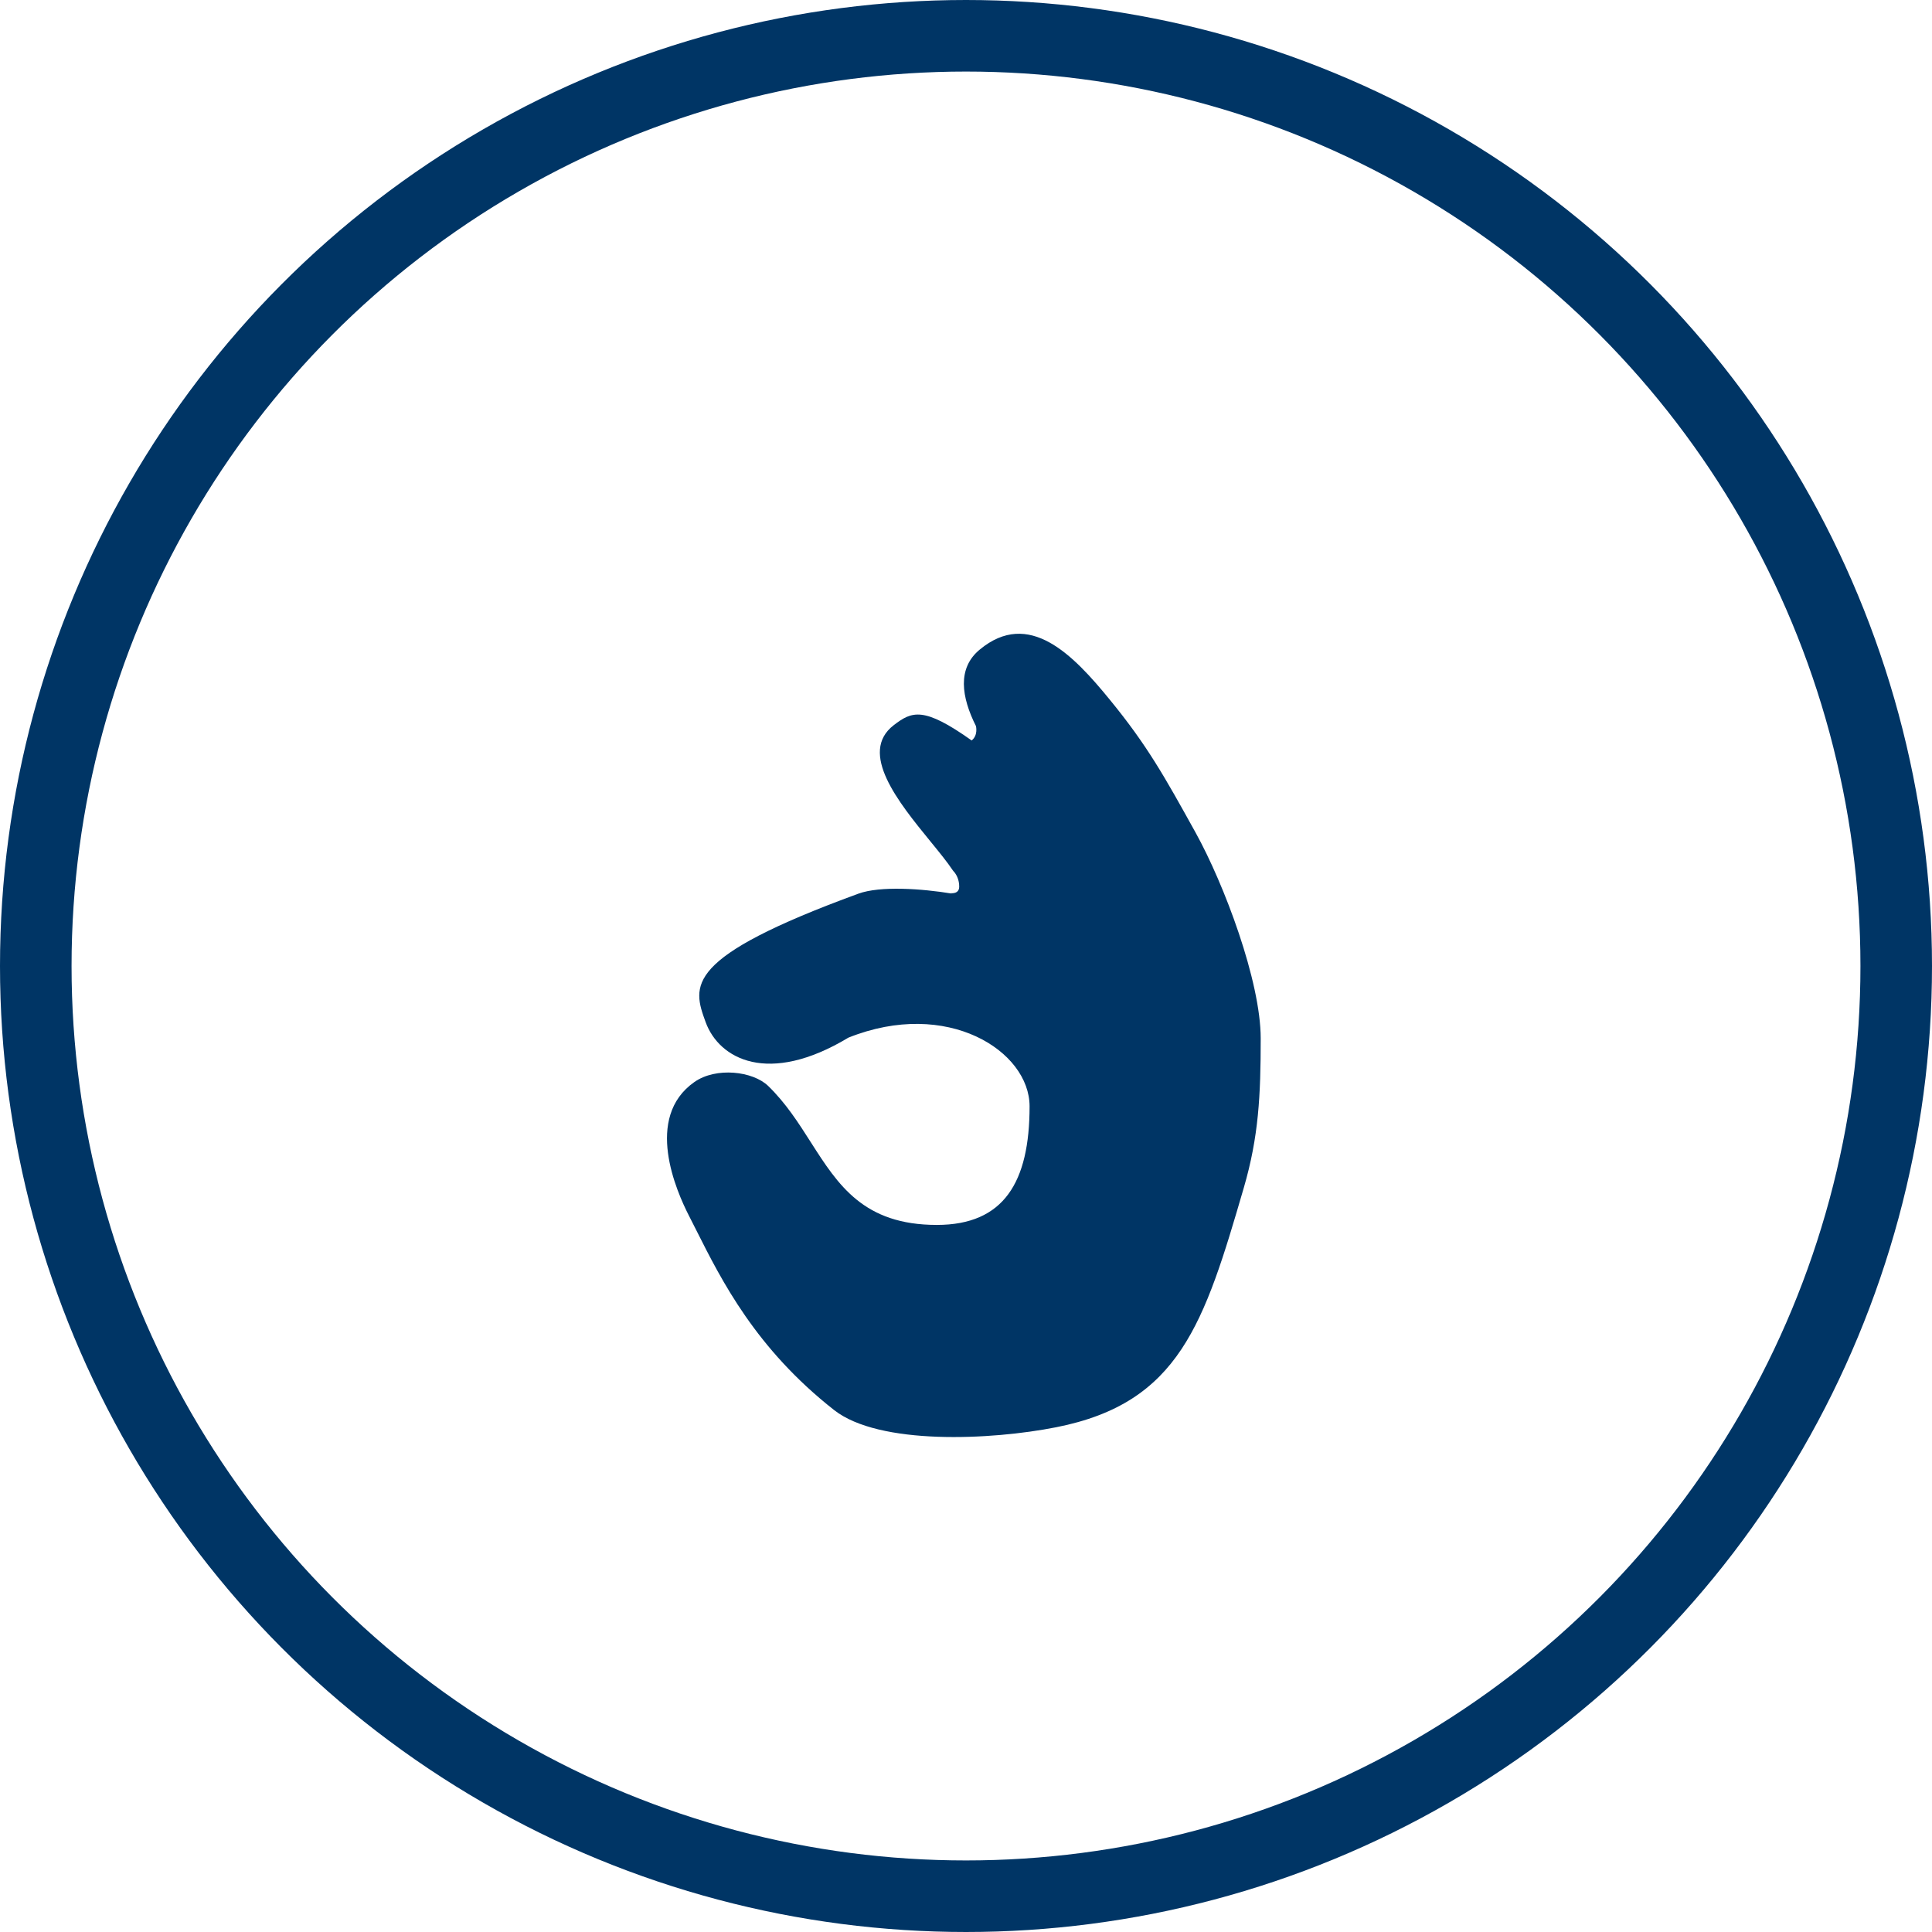
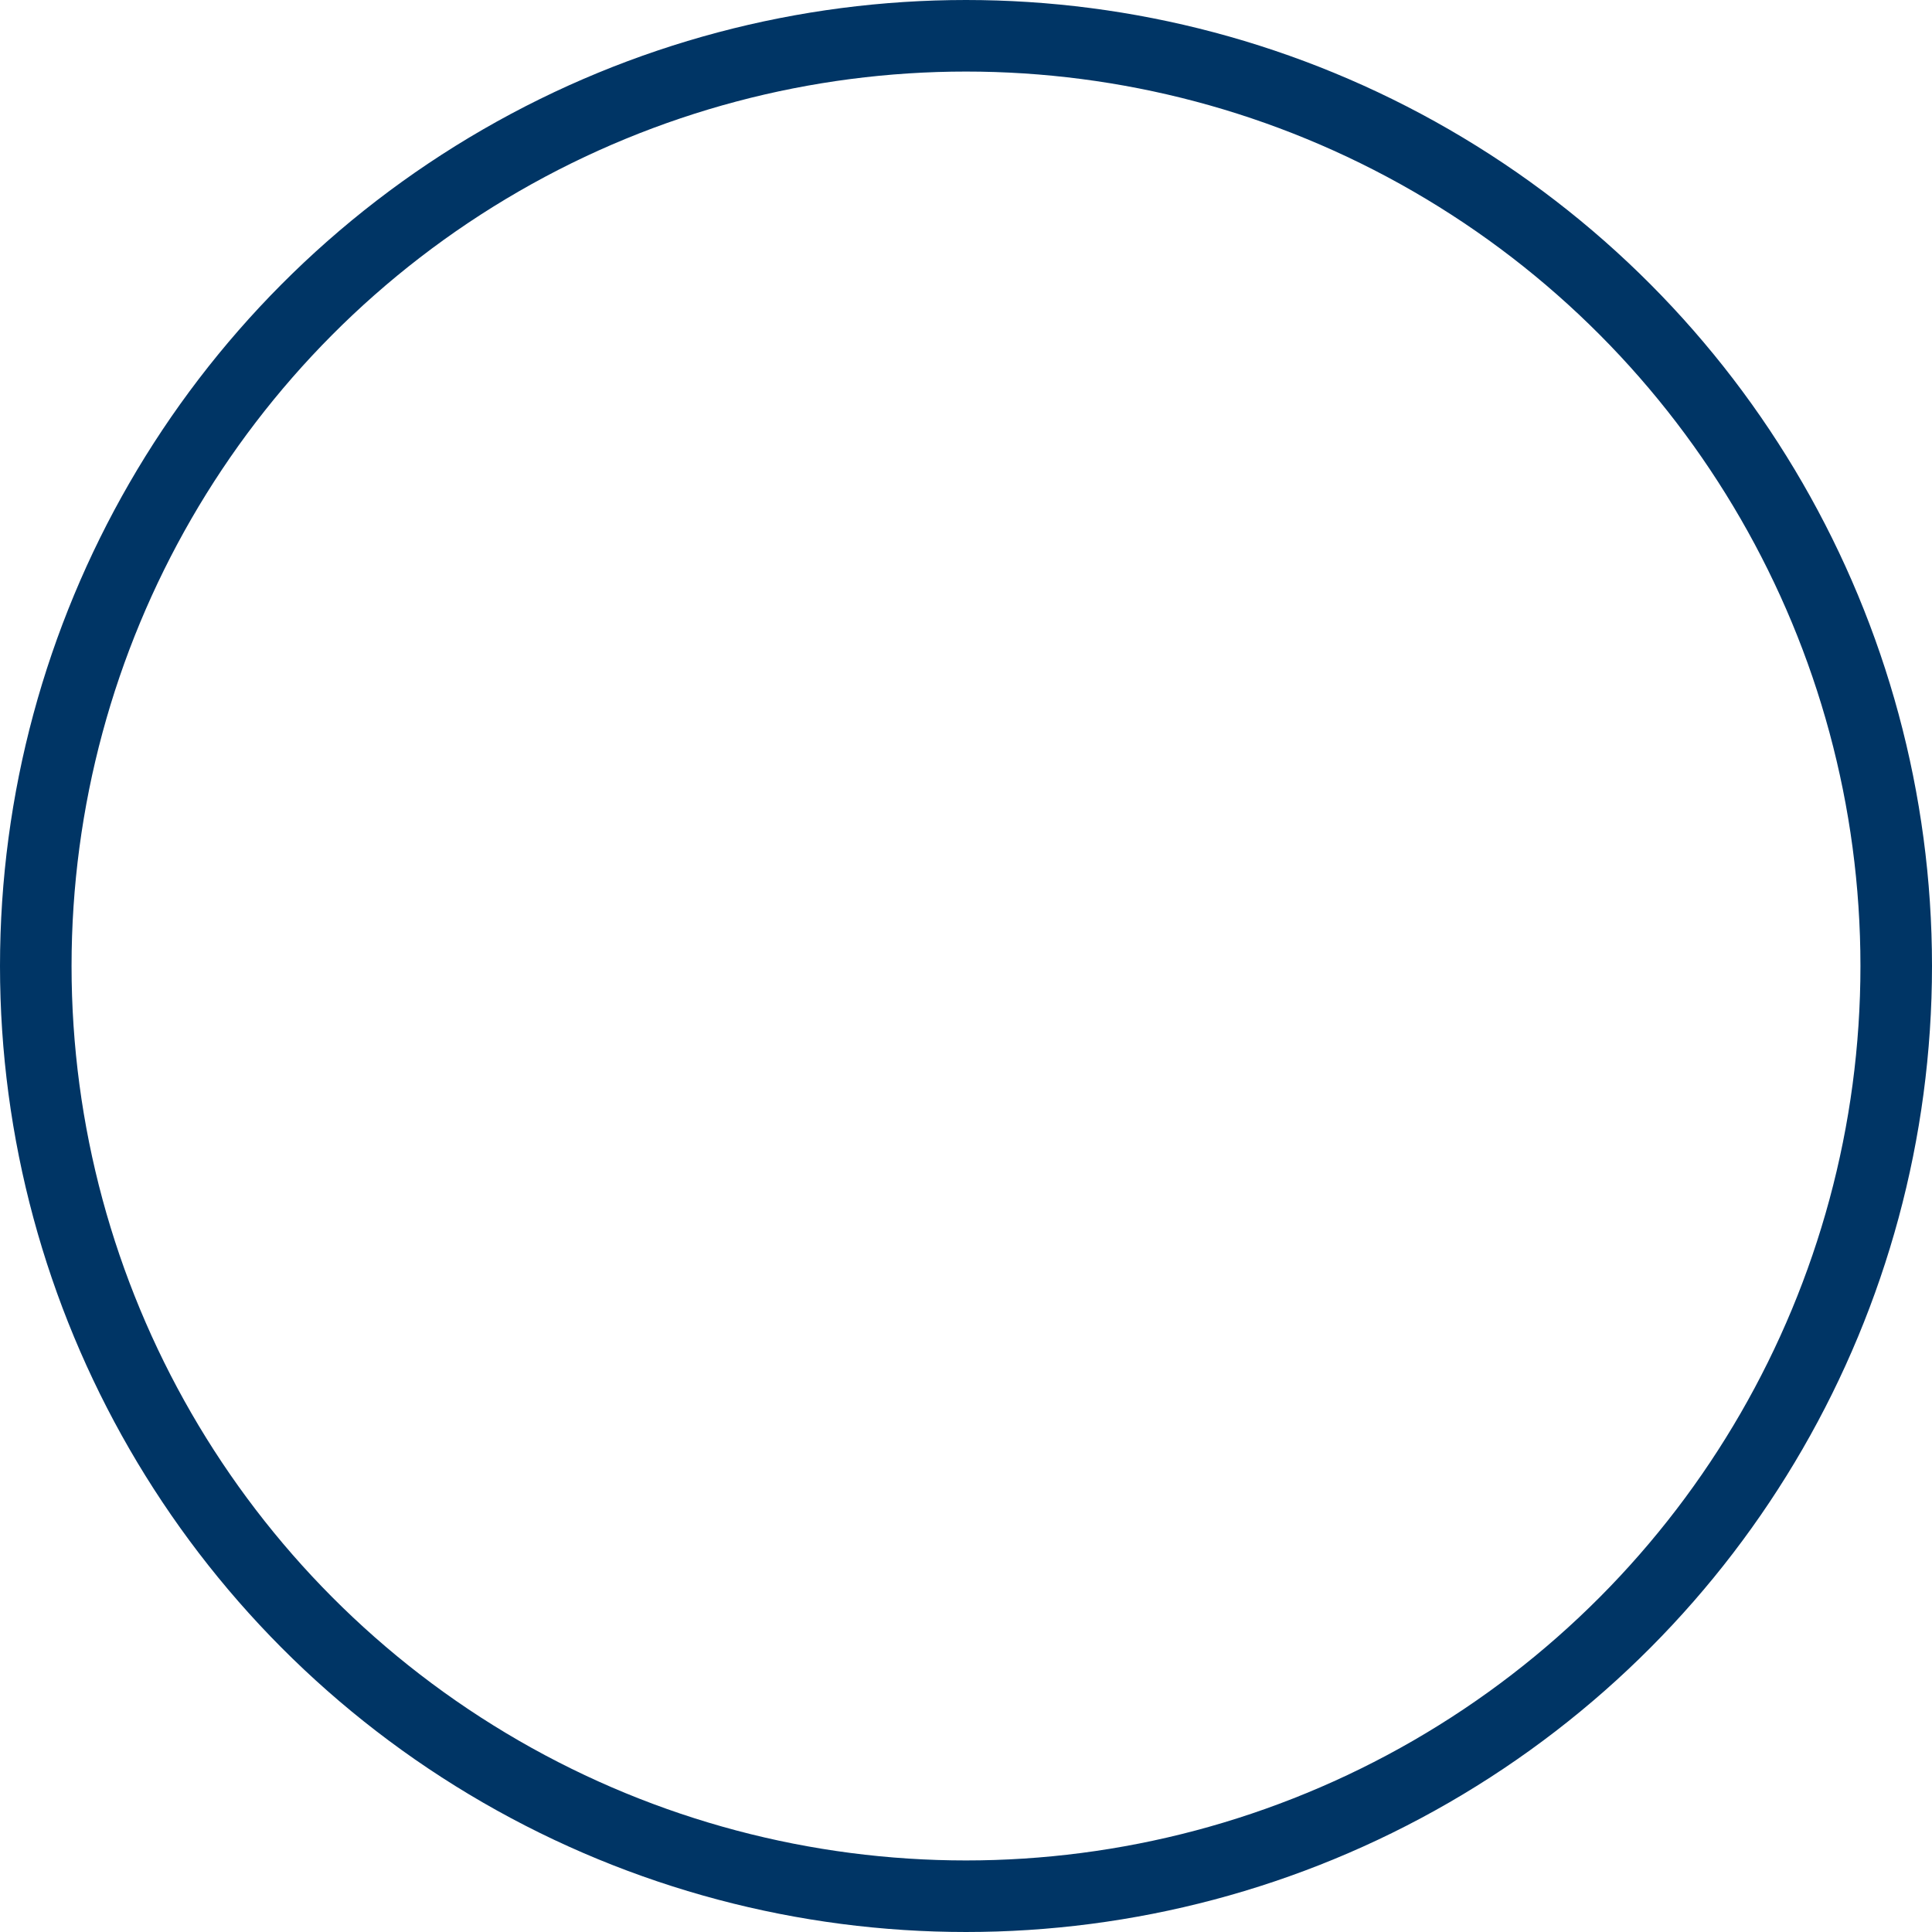
<svg xmlns="http://www.w3.org/2000/svg" width="54" height="54" viewBox="0 0 54 54" fill="none">
  <circle cx="27" cy="27" r="26" stroke="#003565" stroke-width="2" />
-   <path d="M31.026 19.565C32.067 20.837 32.553 21.712 33.416 23.269C34.219 24.719 35.237 27.429 35.237 29.024C35.237 30.619 35.181 31.769 34.765 33.197C33.659 36.994 32.966 39.212 29.521 39.892C27.709 40.251 24.576 40.403 23.313 39.411C21.125 37.692 20.174 35.801 19.463 34.388C19.393 34.25 19.326 34.117 19.261 33.989C18.907 33.299 17.992 31.237 19.408 30.243C20.015 29.817 21.043 29.939 21.471 30.353C21.964 30.831 22.319 31.387 22.663 31.927C23.427 33.123 24.139 34.237 26.184 34.237C28.062 34.237 28.777 33.04 28.777 30.922C28.777 29.379 26.479 27.895 23.712 29.003C21.471 30.353 20.099 29.596 19.724 28.572C19.348 27.547 19.102 26.767 23.993 24.978C24.599 24.757 25.763 24.836 26.612 24.977C26.575 24.967 26.56 24.963 26.56 24.963C26.56 24.962 26.807 25.006 26.81 24.786C26.812 24.593 26.736 24.457 26.681 24.384C26.662 24.365 26.645 24.346 26.632 24.327C26.629 24.324 26.627 24.323 26.627 24.323C26.628 24.323 26.628 24.323 26.629 24.323C26.474 24.091 26.25 23.817 26.006 23.518C25.121 22.433 23.98 21.035 24.983 20.267C25.49 19.878 25.815 19.743 27.158 20.696C27.342 20.551 27.279 20.3 27.279 20.3C27.281 20.302 27.282 20.304 27.284 20.306C26.868 19.482 26.751 18.679 27.384 18.156C28.759 17.017 29.988 18.292 31.026 19.565Z" fill="#003565" />
</svg>